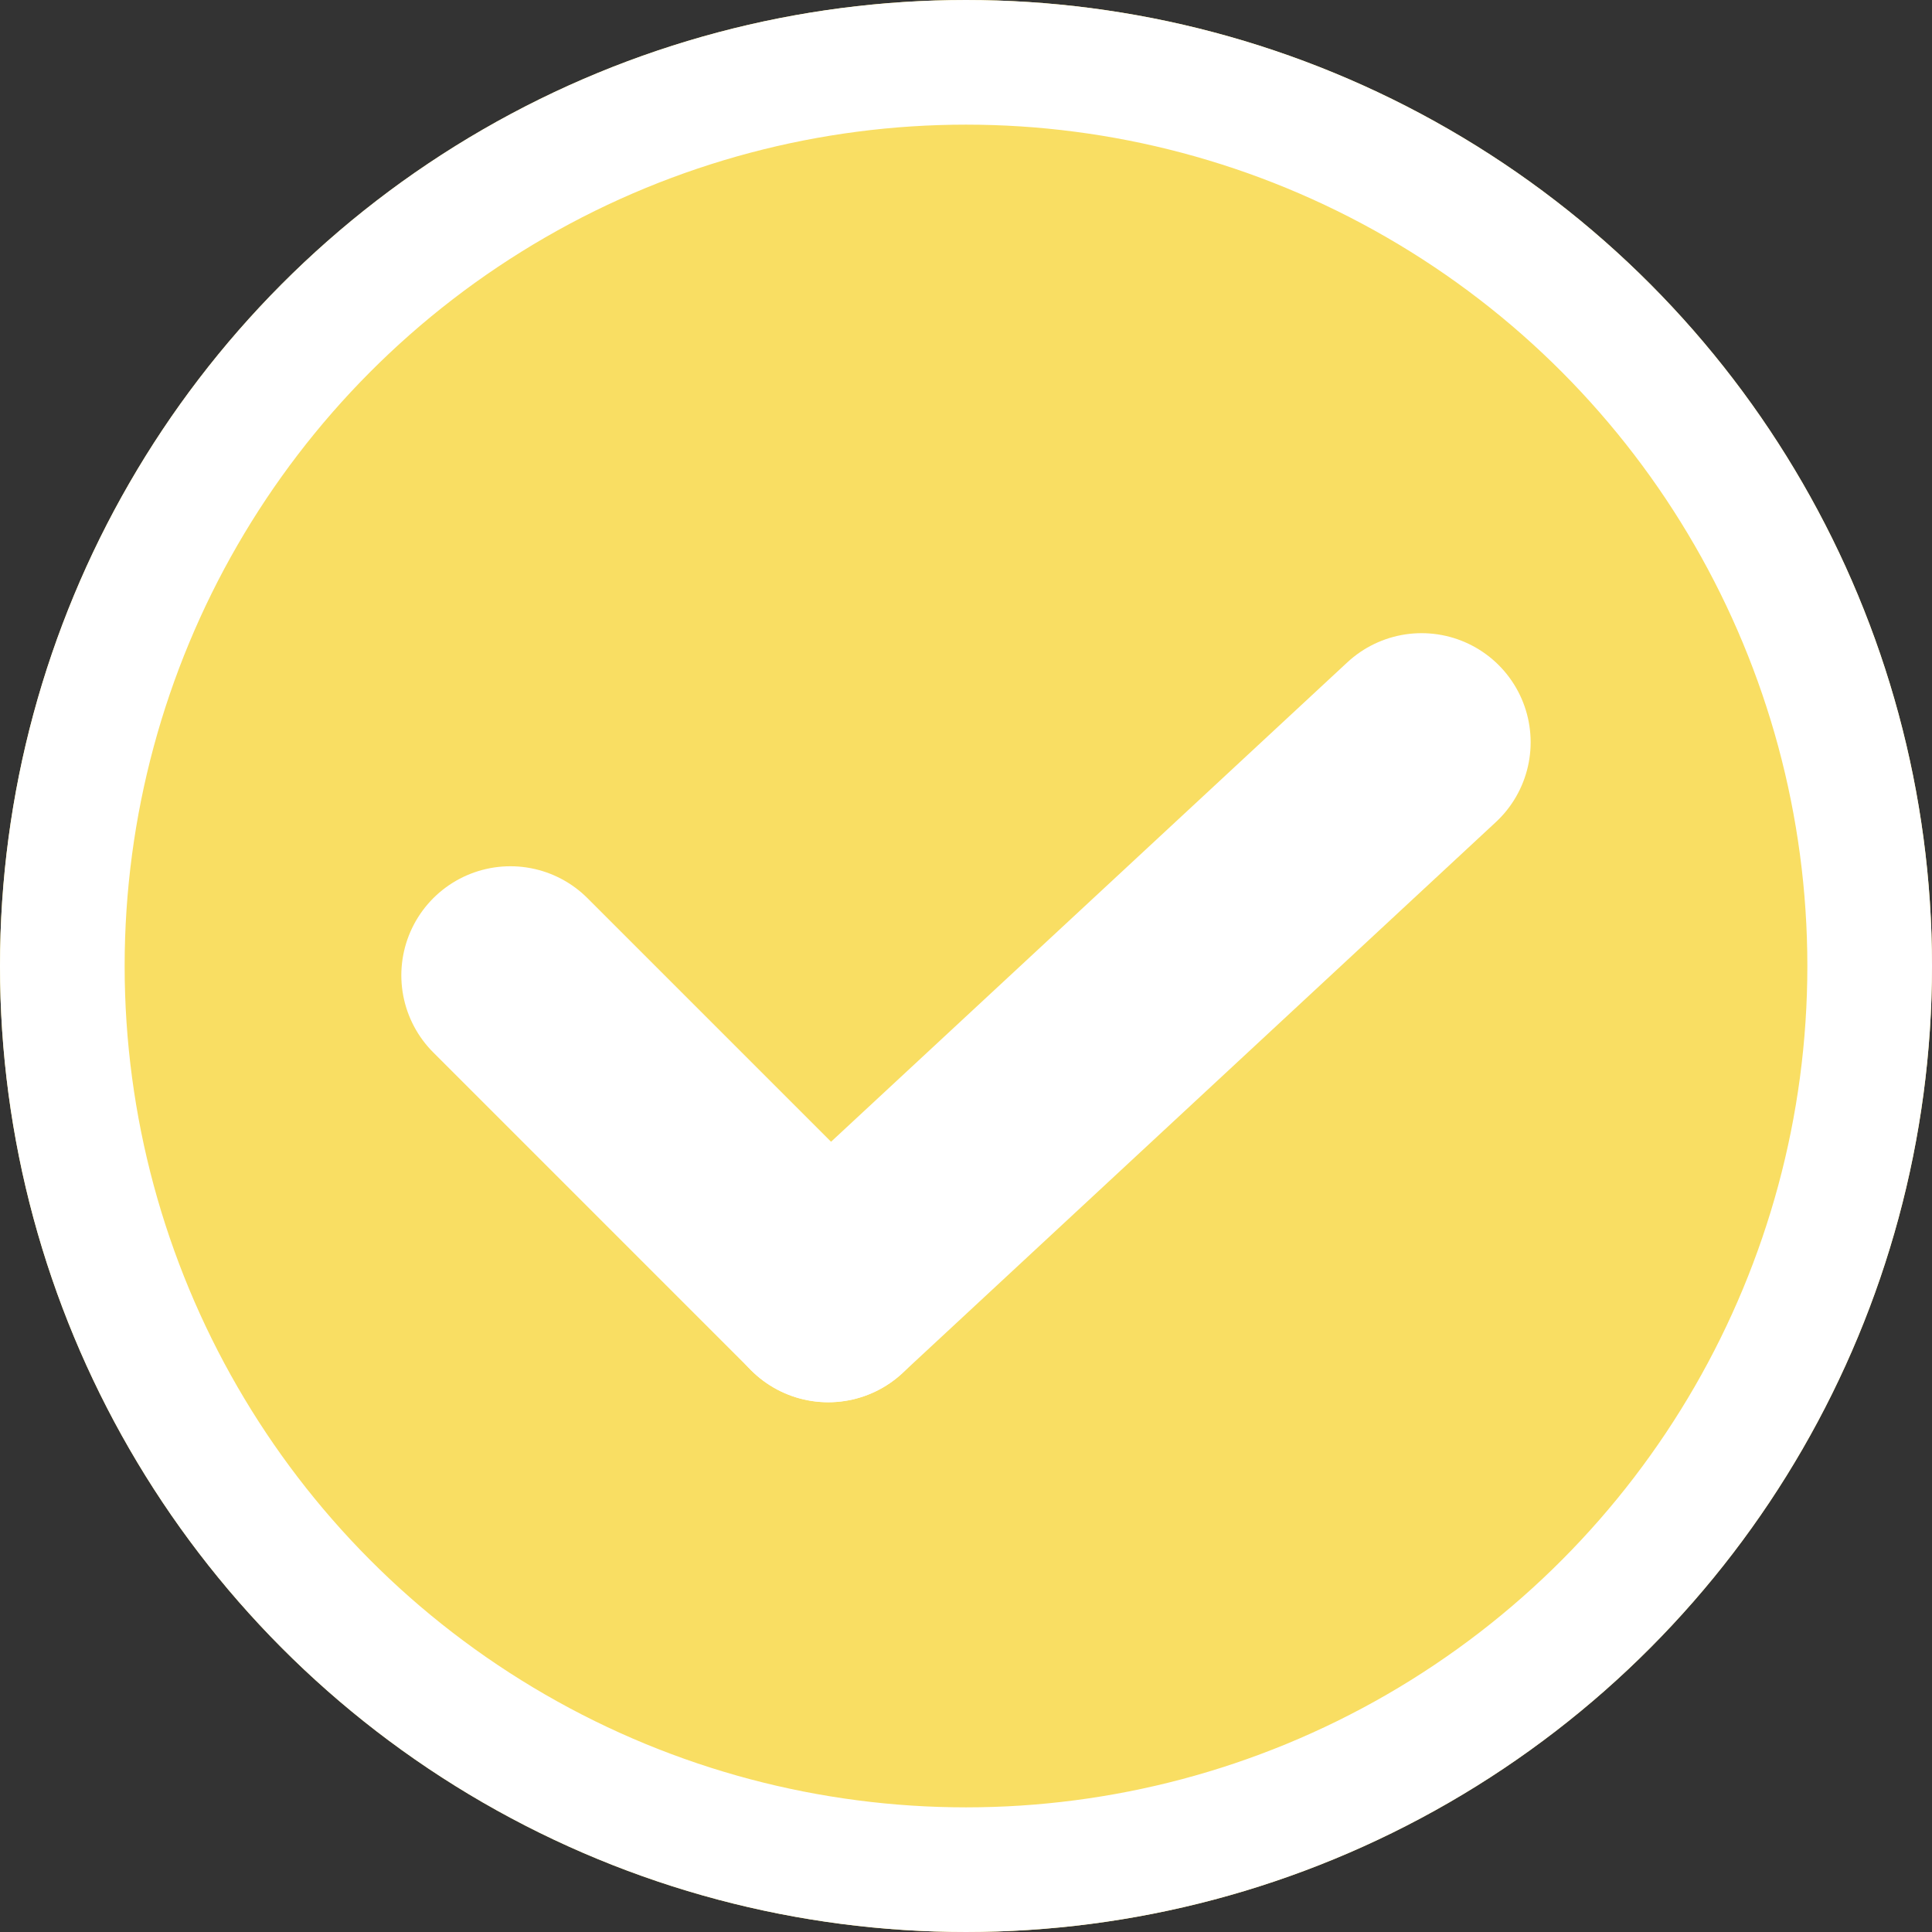
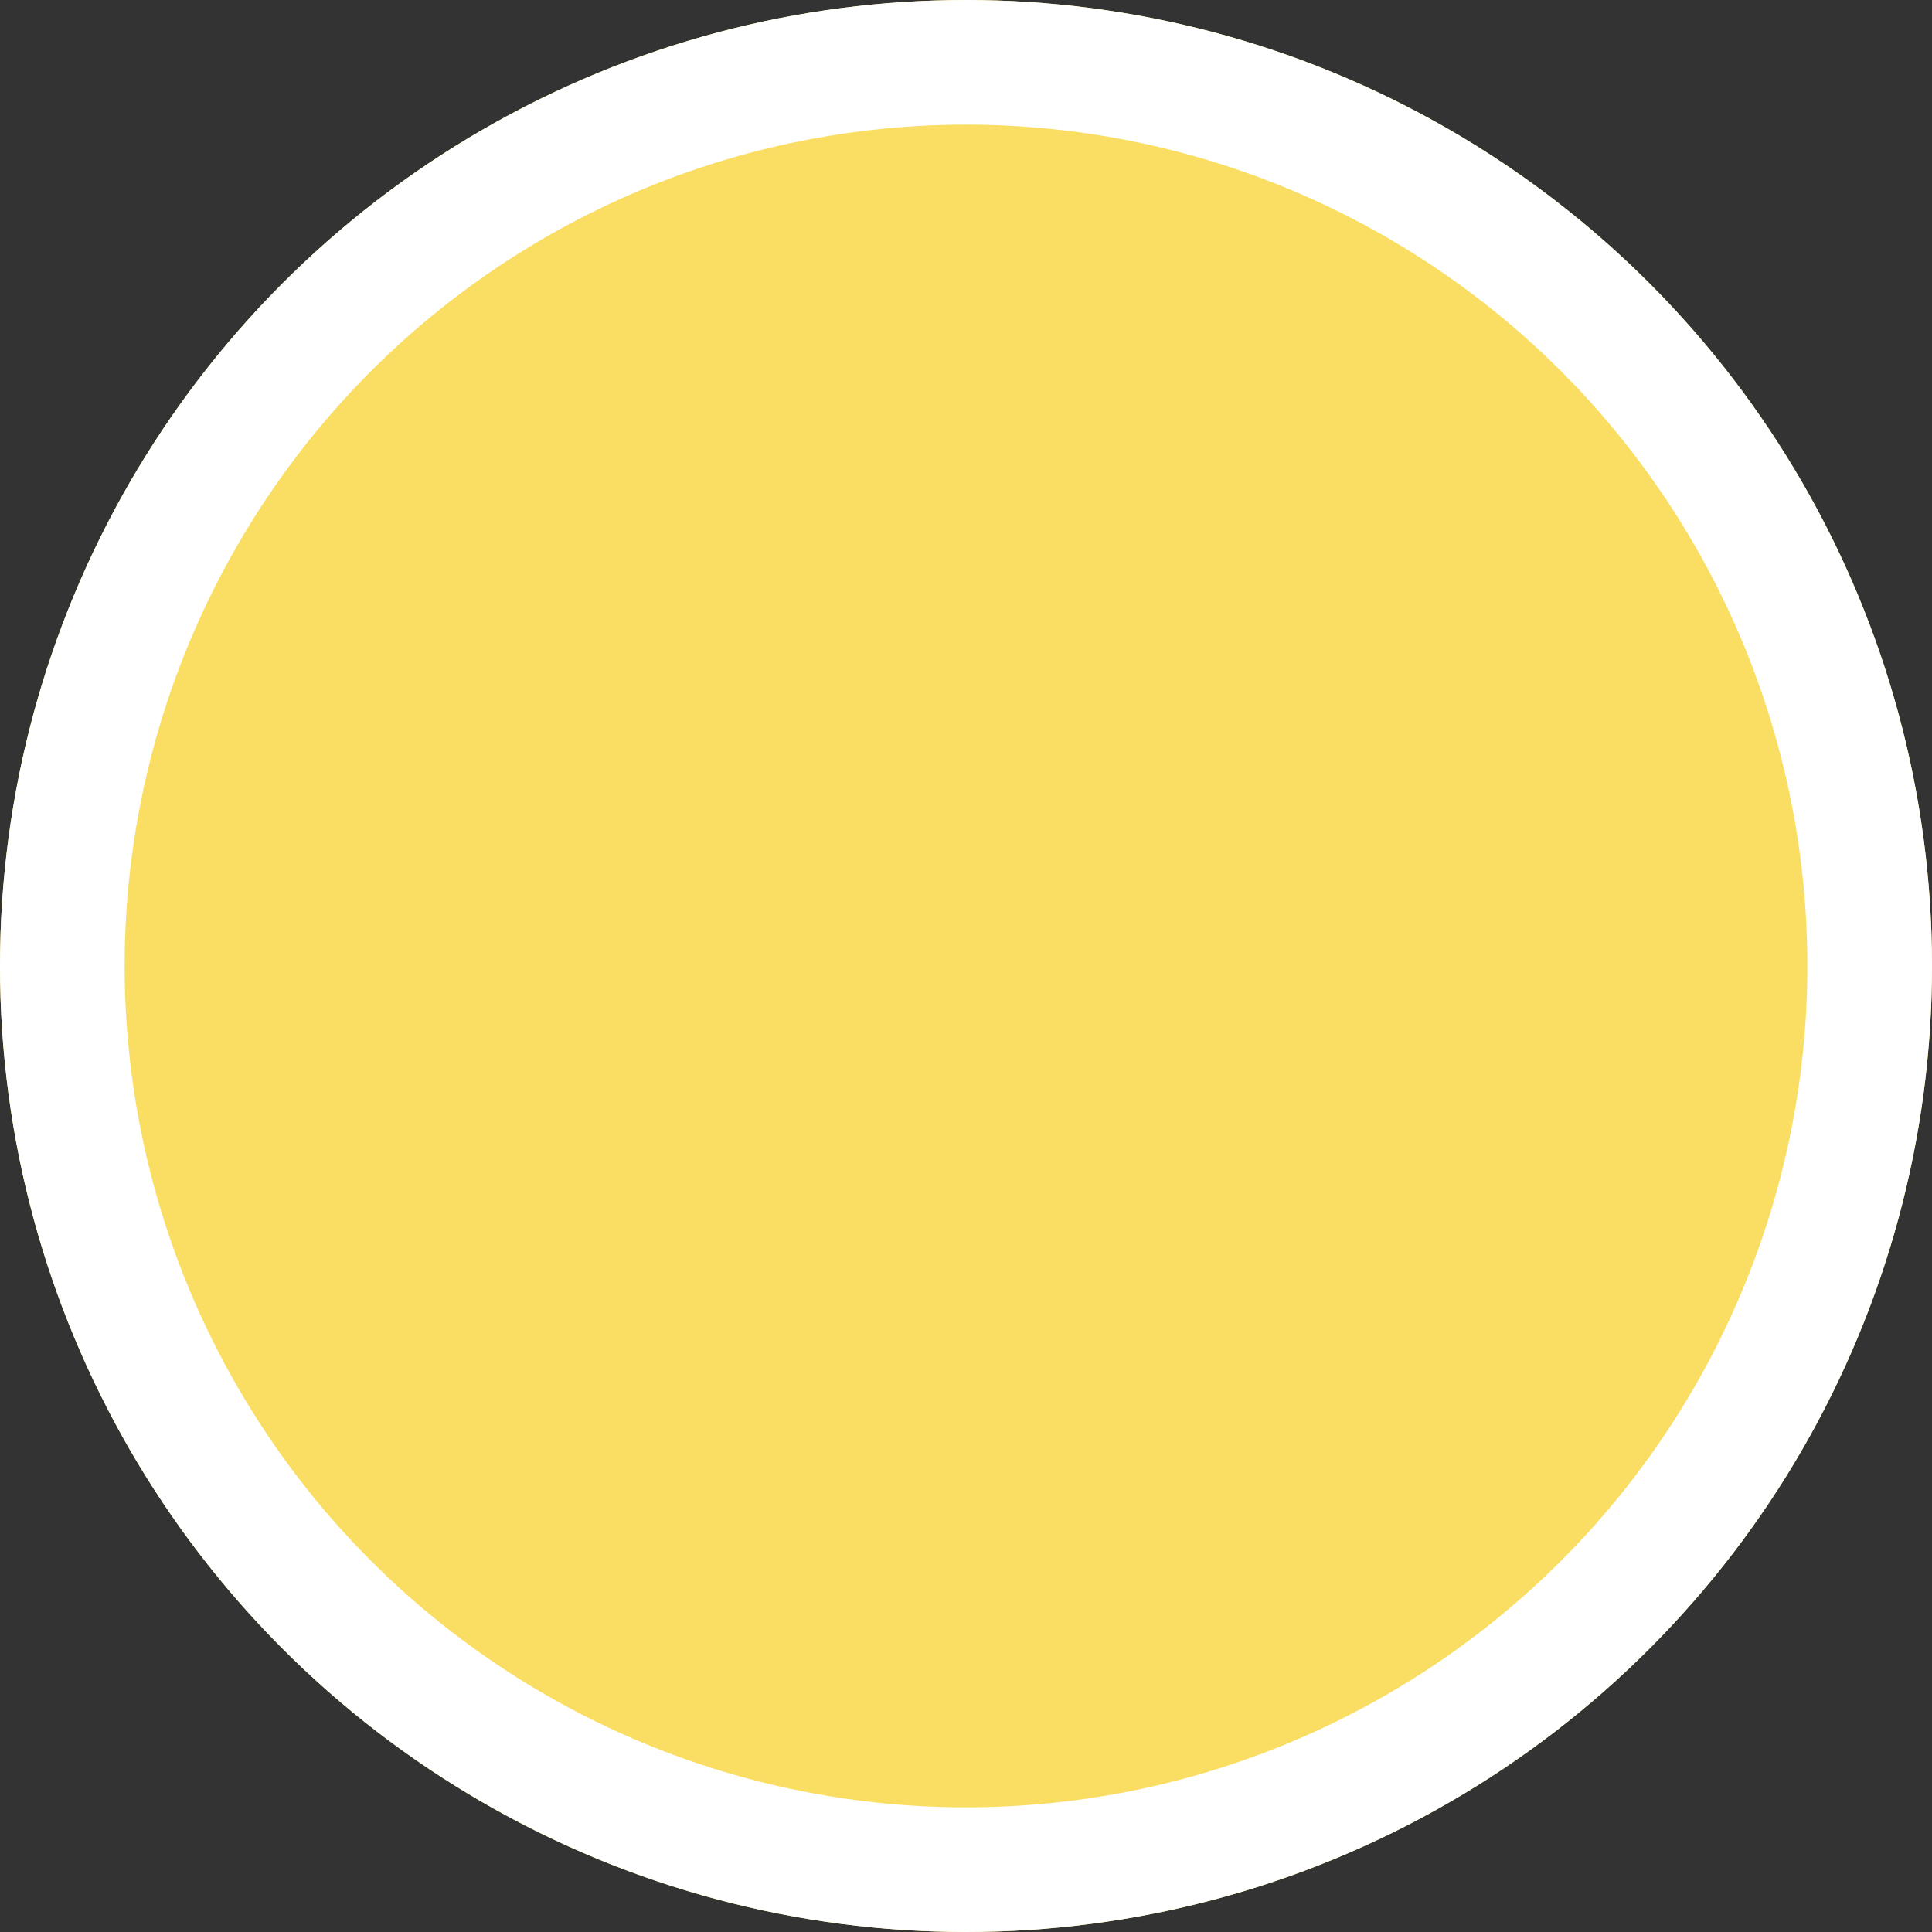
<svg xmlns="http://www.w3.org/2000/svg" width="62" height="62" viewBox="0 0 62 62">
  <rect x="0" y="0" width="62" height="62" fill="#333333" stroke="none" />
  <g id="グループ_1831" data-name="グループ 1831" transform="translate(-274 -1424)">
    <g id="楕円形_70" data-name="楕円形 70" transform="translate(274 1424)" fill="#f9de63" stroke="#fff" stroke-width="4">
      <circle cx="31" cy="31" r="31" stroke="none" />
      <circle cx="31" cy="31" r="29" fill="none" />
    </g>
    <g id="グループ_1830" data-name="グループ 1830" transform="translate(30.879 181.319)">
-       <line id="線_118" data-name="線 118" x2="10.2" y2="10.2" transform="translate(259.5 1273.98)" fill="none" stroke="#fff" stroke-linecap="round" stroke-width="7" />
-       <line id="線_119" data-name="線 119" x1="19.041" y2="17.681" transform="translate(269.7 1266.5)" fill="none" stroke="#fff" stroke-linecap="round" stroke-width="7" />
-     </g>
+       </g>
  </g>
</svg>